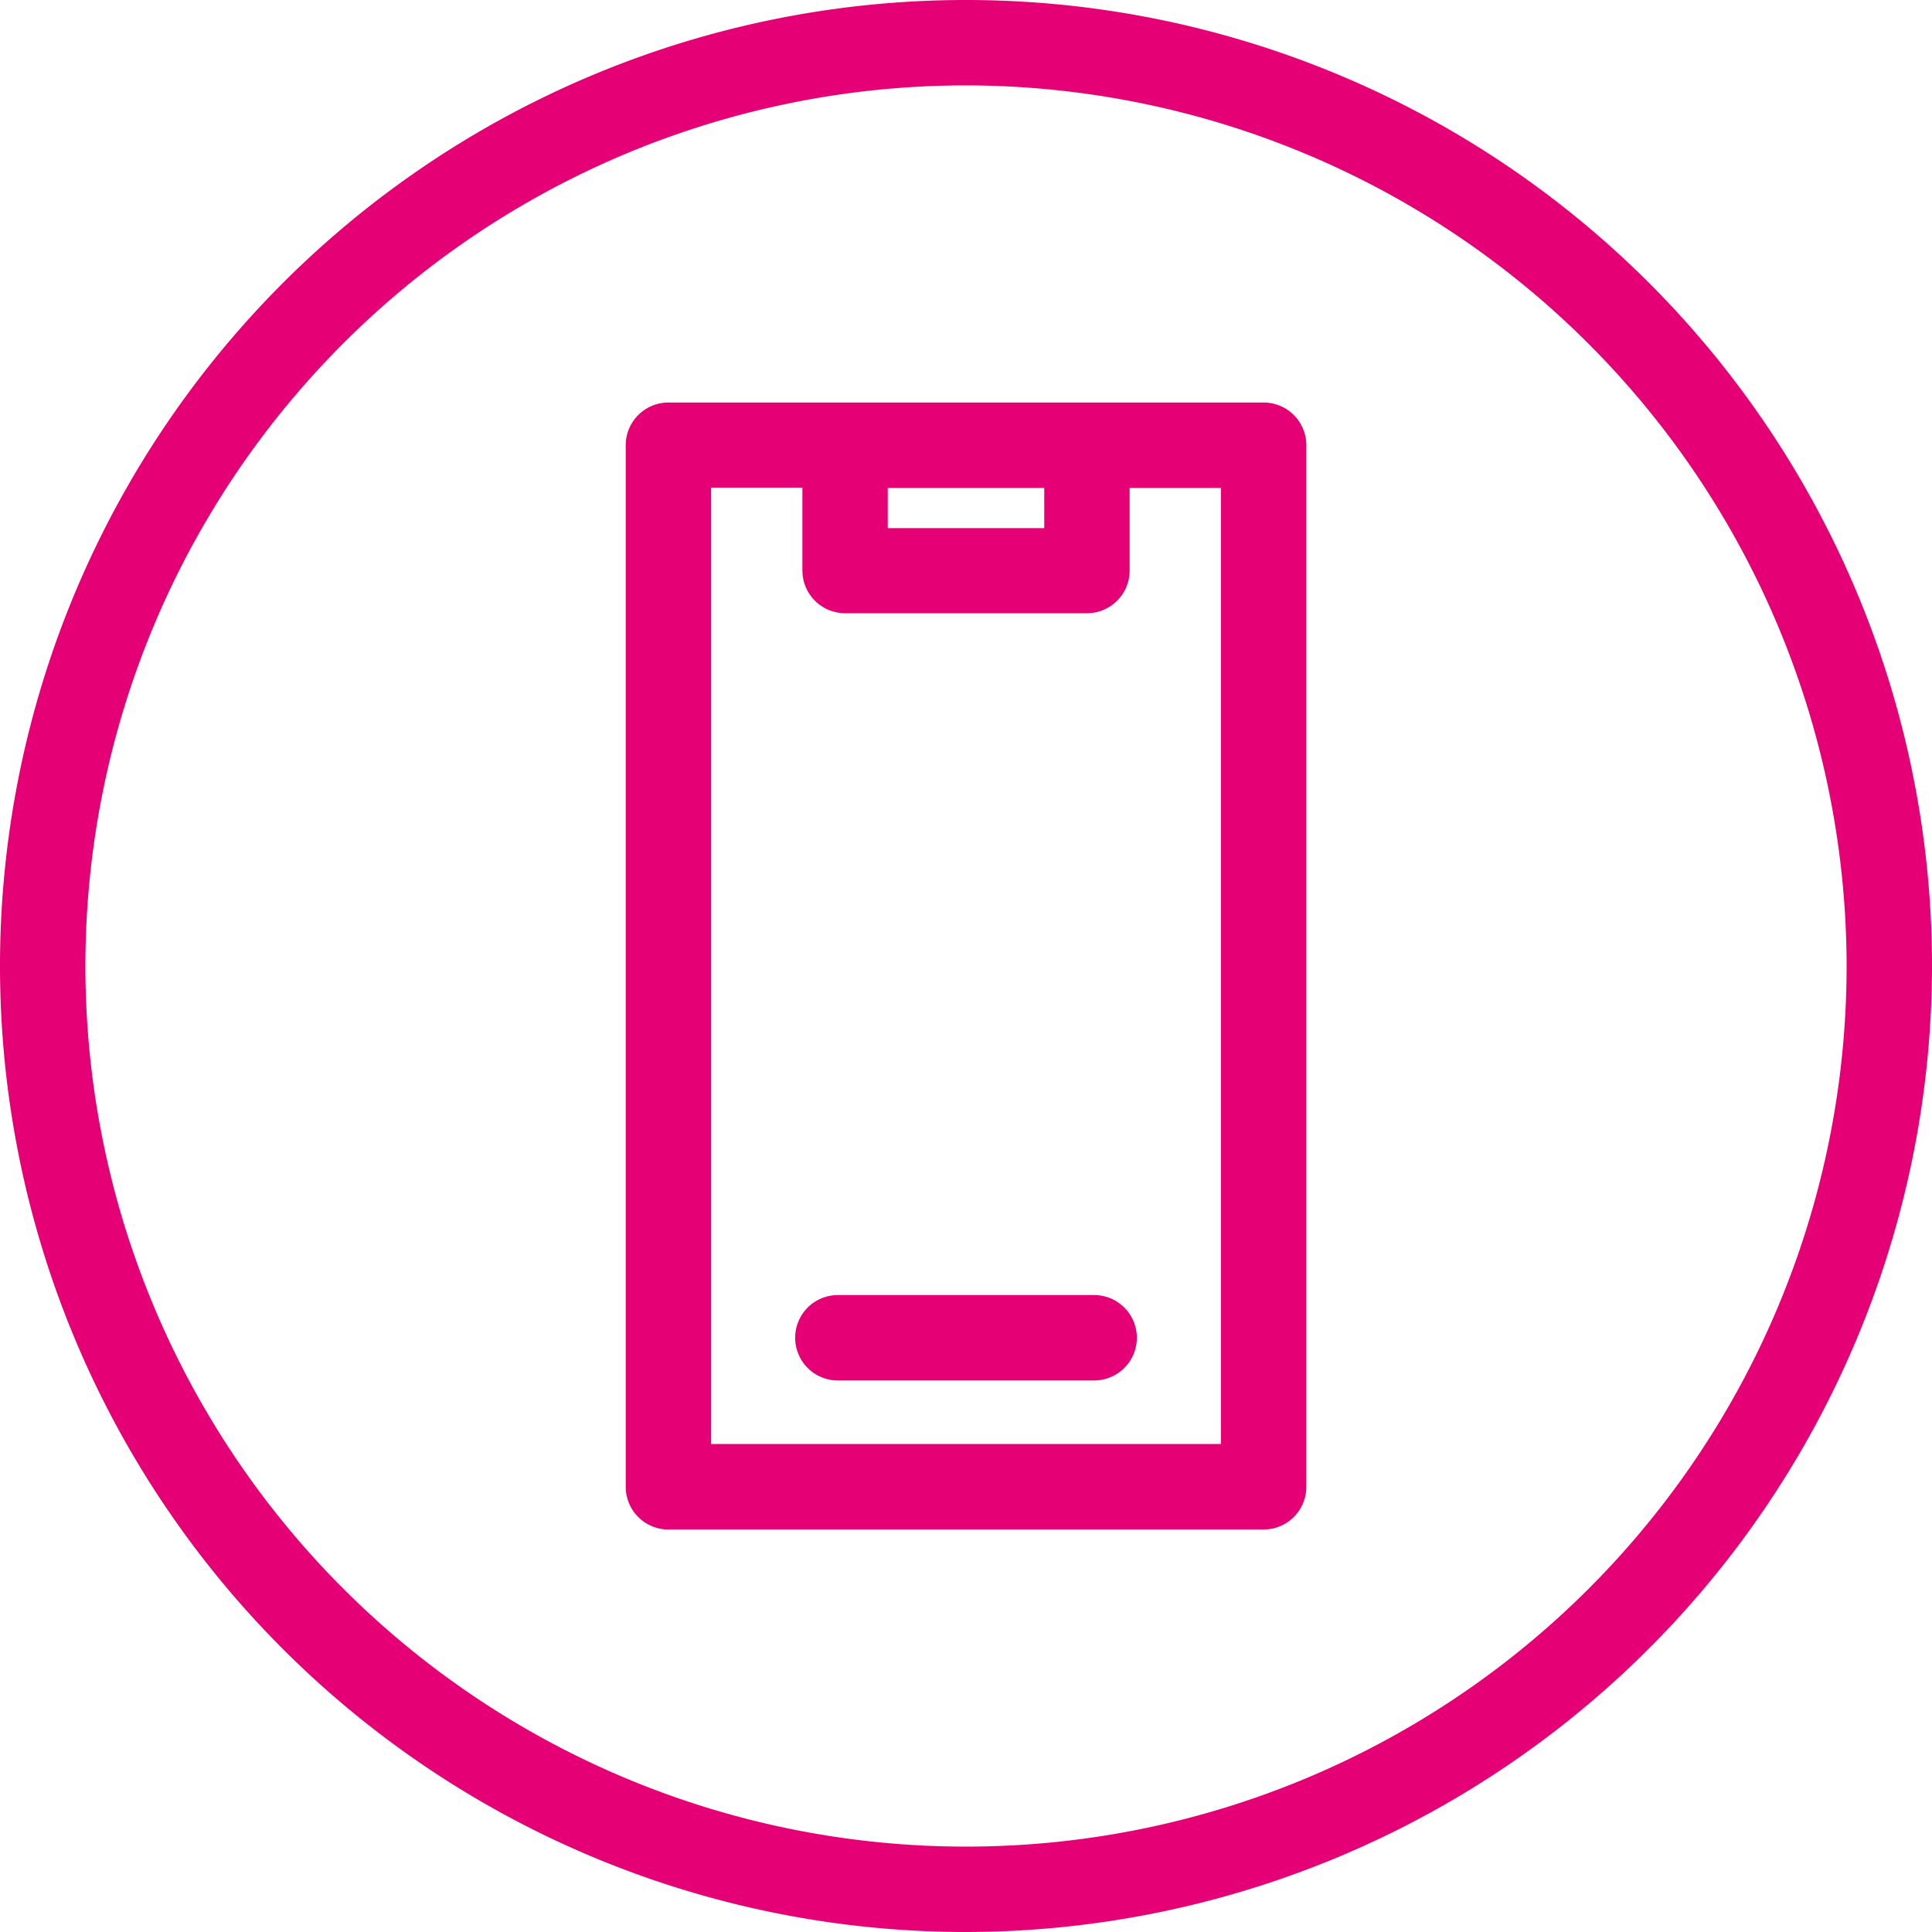
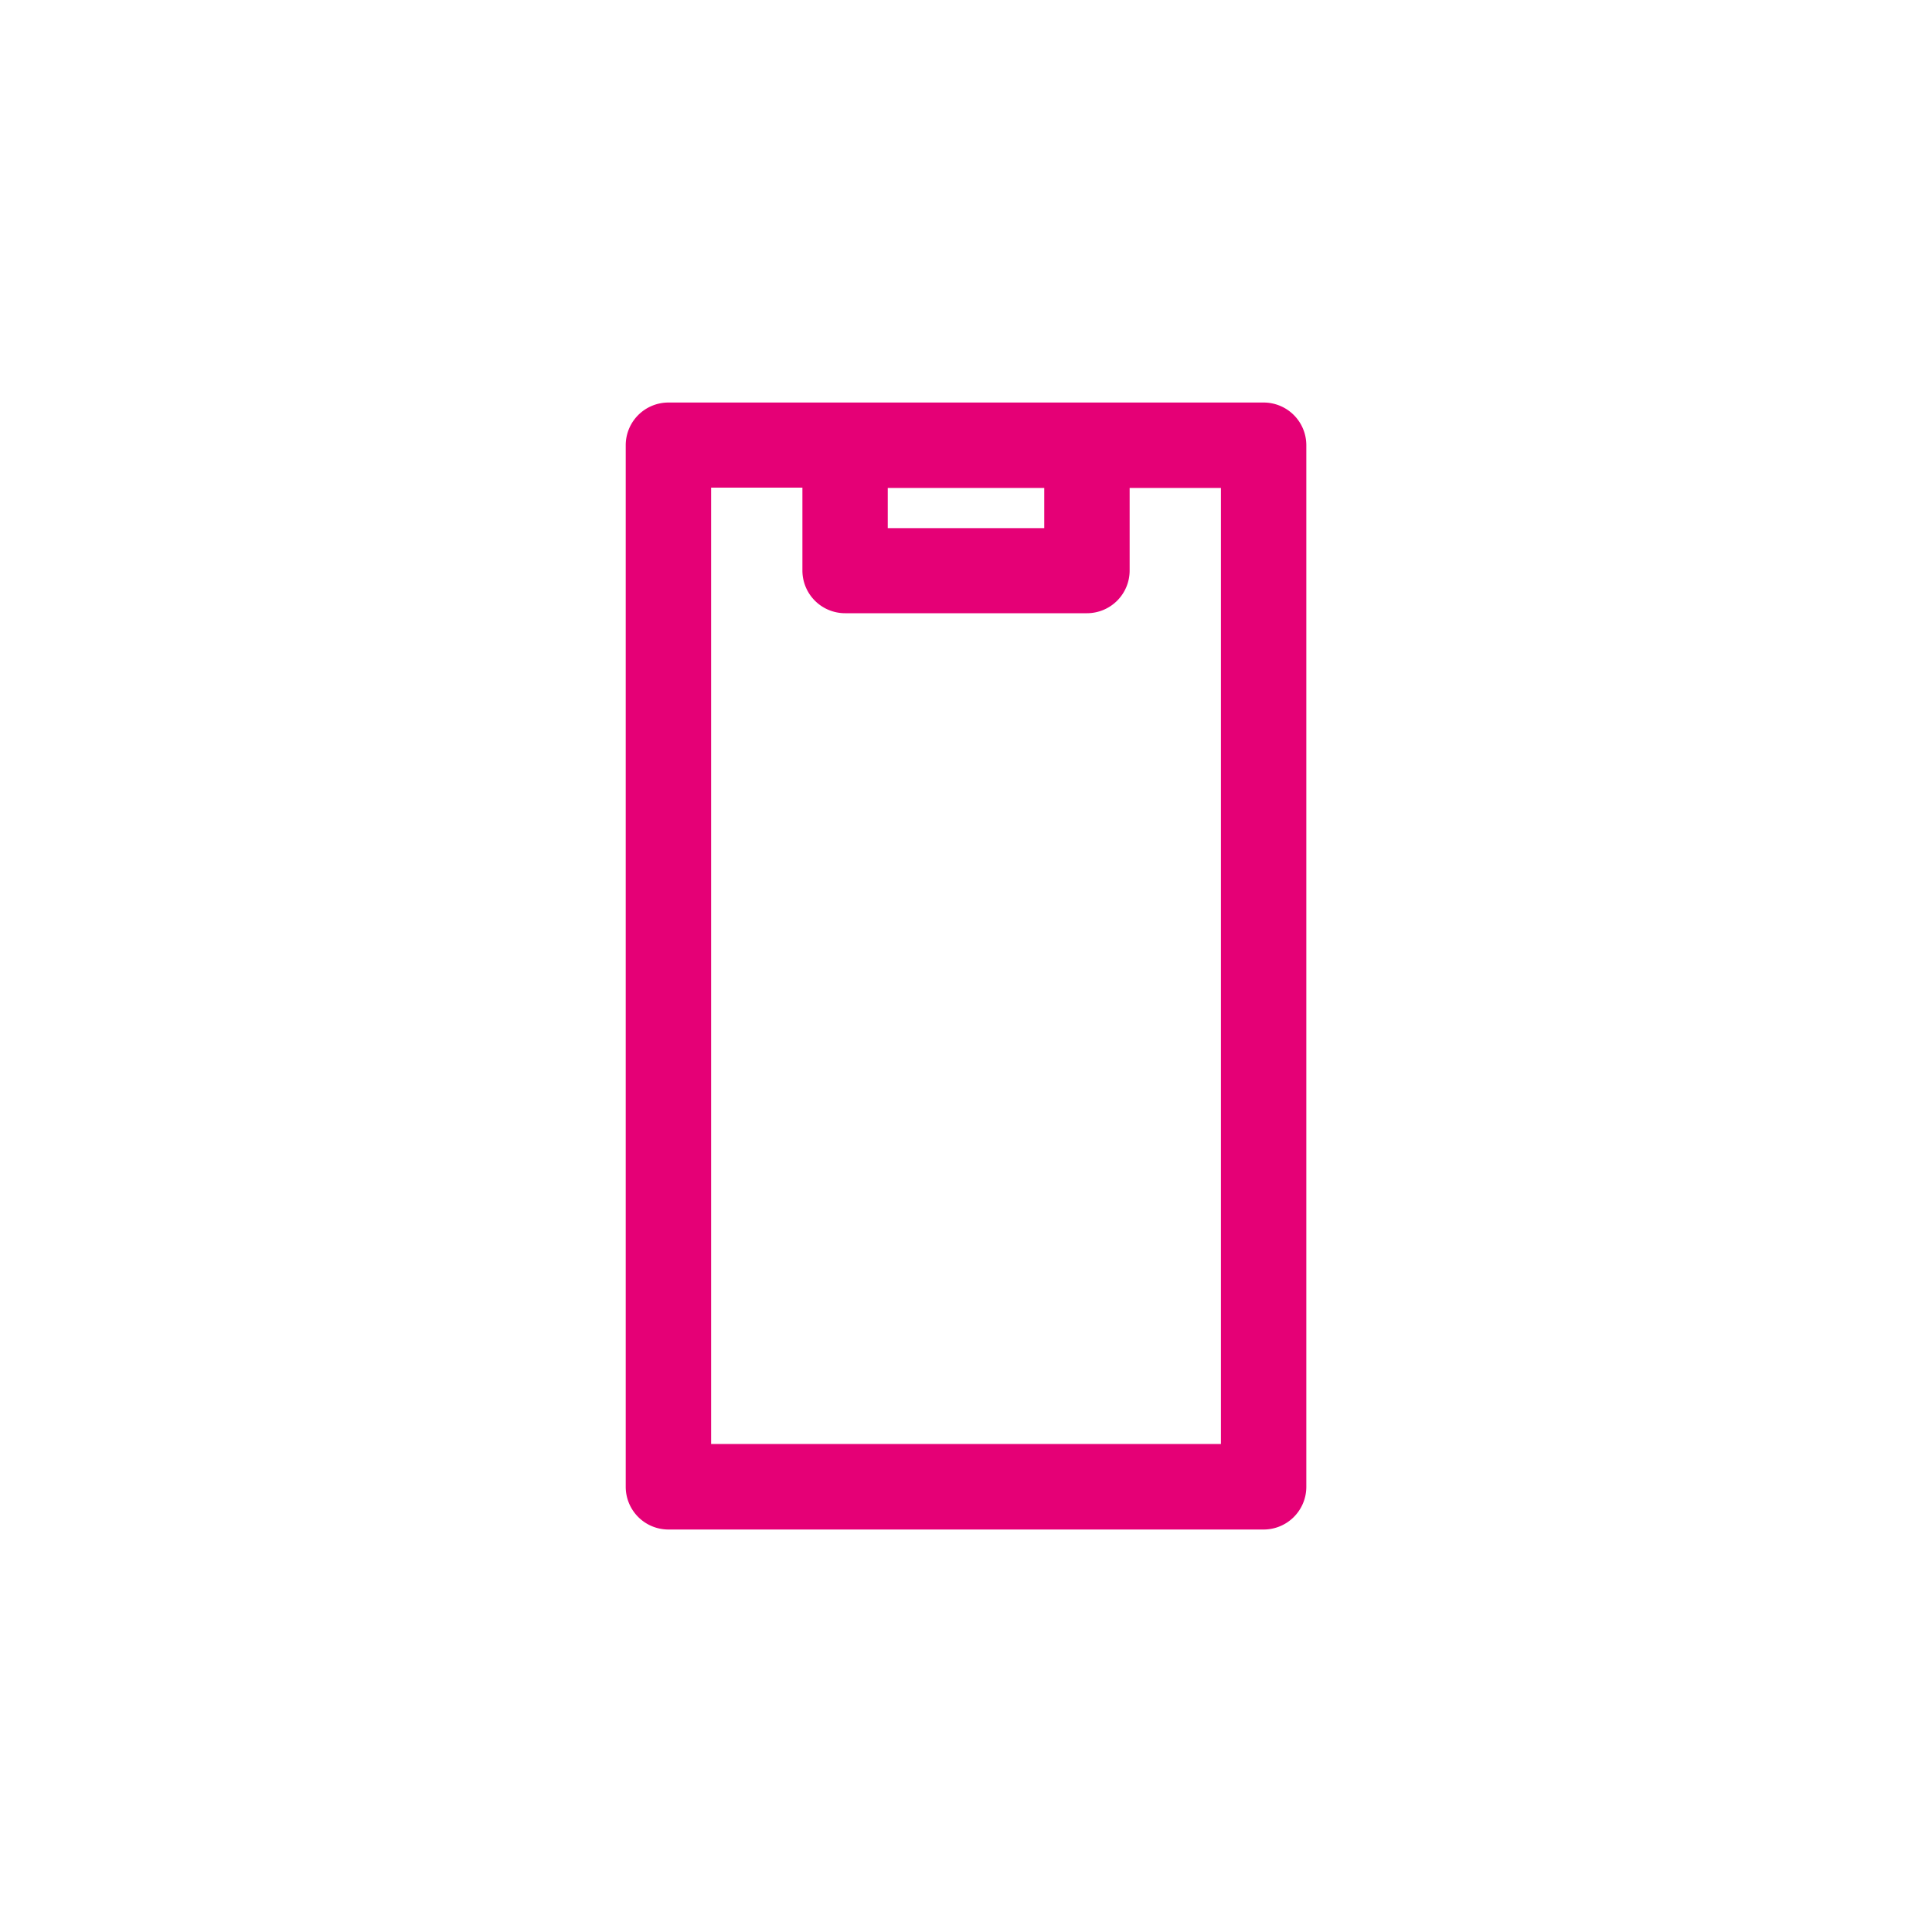
<svg xmlns="http://www.w3.org/2000/svg" id="Gruppe_3989" data-name="Gruppe 3989" width="40" height="40" viewBox="0 0 40 40">
  <defs>
    <clipPath id="clip-path">
      <rect id="Rechteck_319" data-name="Rechteck 319" width="40" height="40" fill="#e50076" />
    </clipPath>
  </defs>
  <g id="Gruppe_3979" data-name="Gruppe 3979" transform="translate(0 0)" clip-path="url(#clip-path)">
-     <path id="Pfad_805" data-name="Pfad 805" d="M20,40A20,20,0,1,1,40,20,20.023,20.023,0,0,1,20,40M20,1.768A18.232,18.232,0,1,0,38.232,20,18.253,18.253,0,0,0,20,1.768" transform="translate(0 0)" fill="#e50076" />
-     <path id="Pfad_806" data-name="Pfad 806" d="M40.638,56.106H35.333a.884.884,0,0,0,0,1.768h5.306a.884.884,0,1,0,0-1.768" transform="translate(-17.986 -29.293)" fill="#e50076" />
    <path id="Pfad_807" data-name="Pfad 807" d="M40.315,17.438H27.992a.884.884,0,0,0-.884.884V39.887a.884.884,0,0,0,.884.884H40.315a.884.884,0,0,0,.884-.884V18.322a.884.884,0,0,0-.884-.884m-4.542,2.6h-3.24v-.832h3.24ZM39.431,39H28.876v-19.8h1.89v1.716a.884.884,0,0,0,.884.884h5.007a.884.884,0,0,0,.884-.884V19.206h1.89Z" transform="translate(-14.153 -9.104)" fill="#e50076" />
  </g>
</svg>